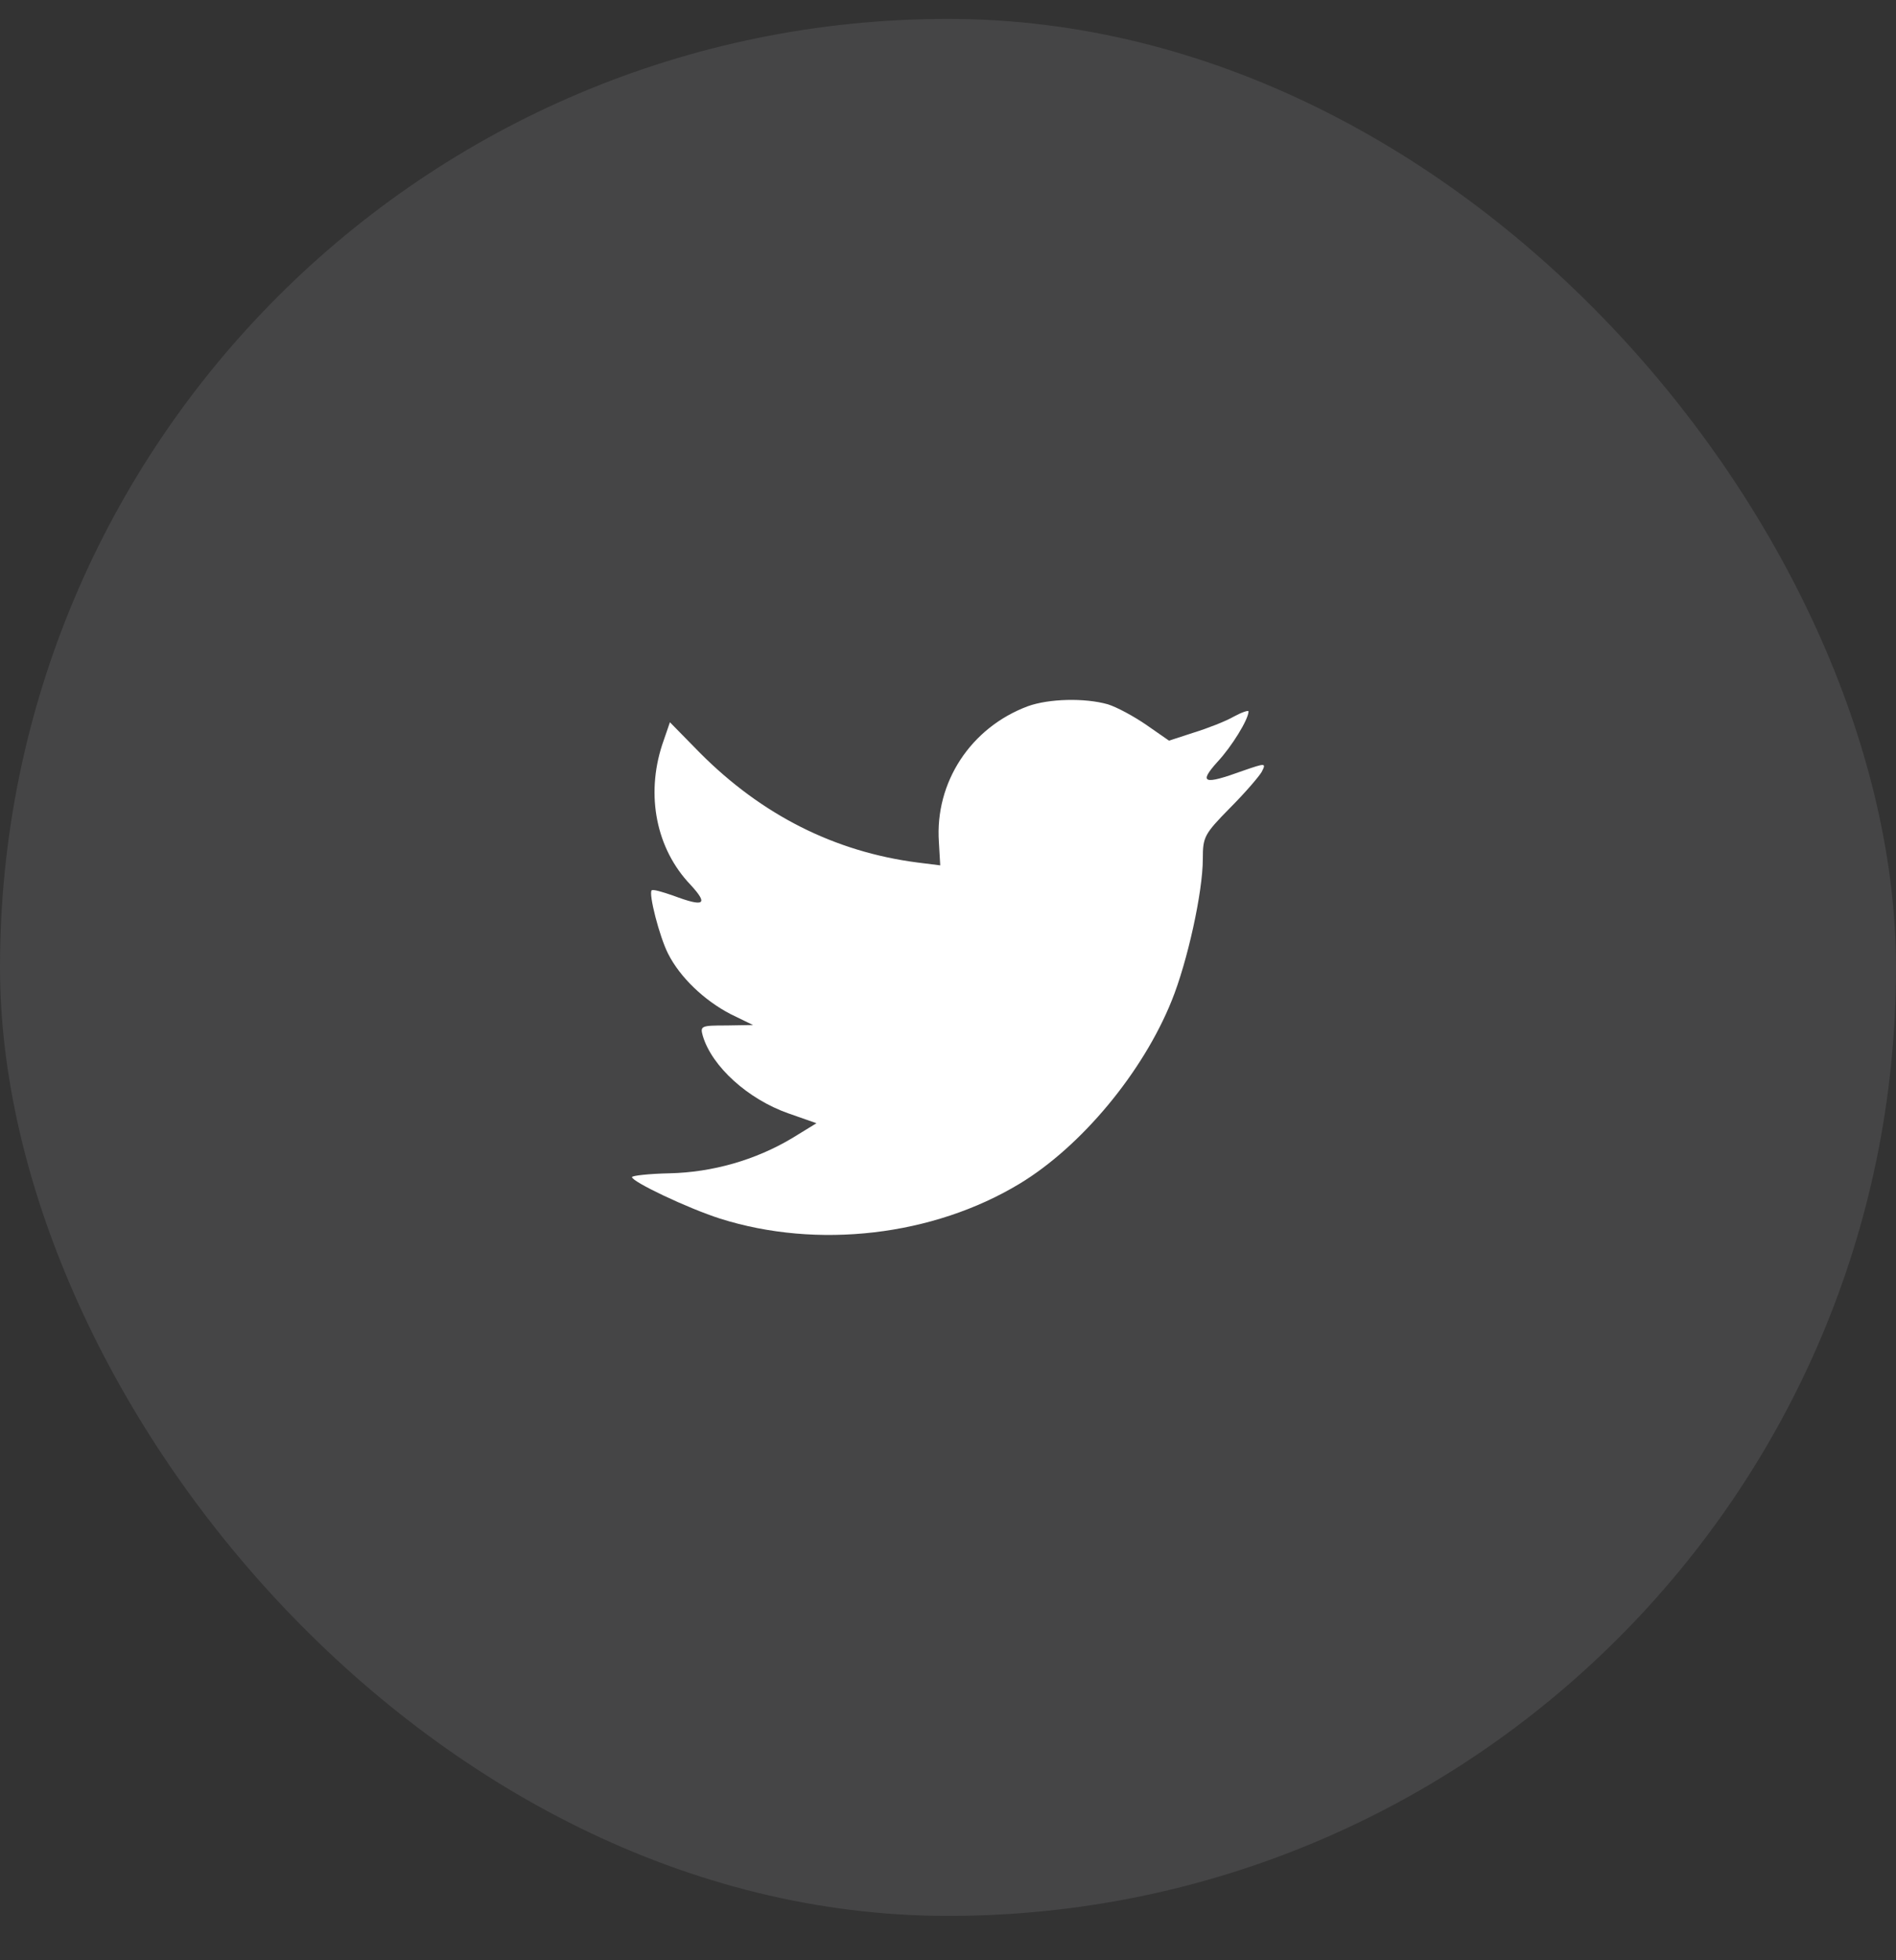
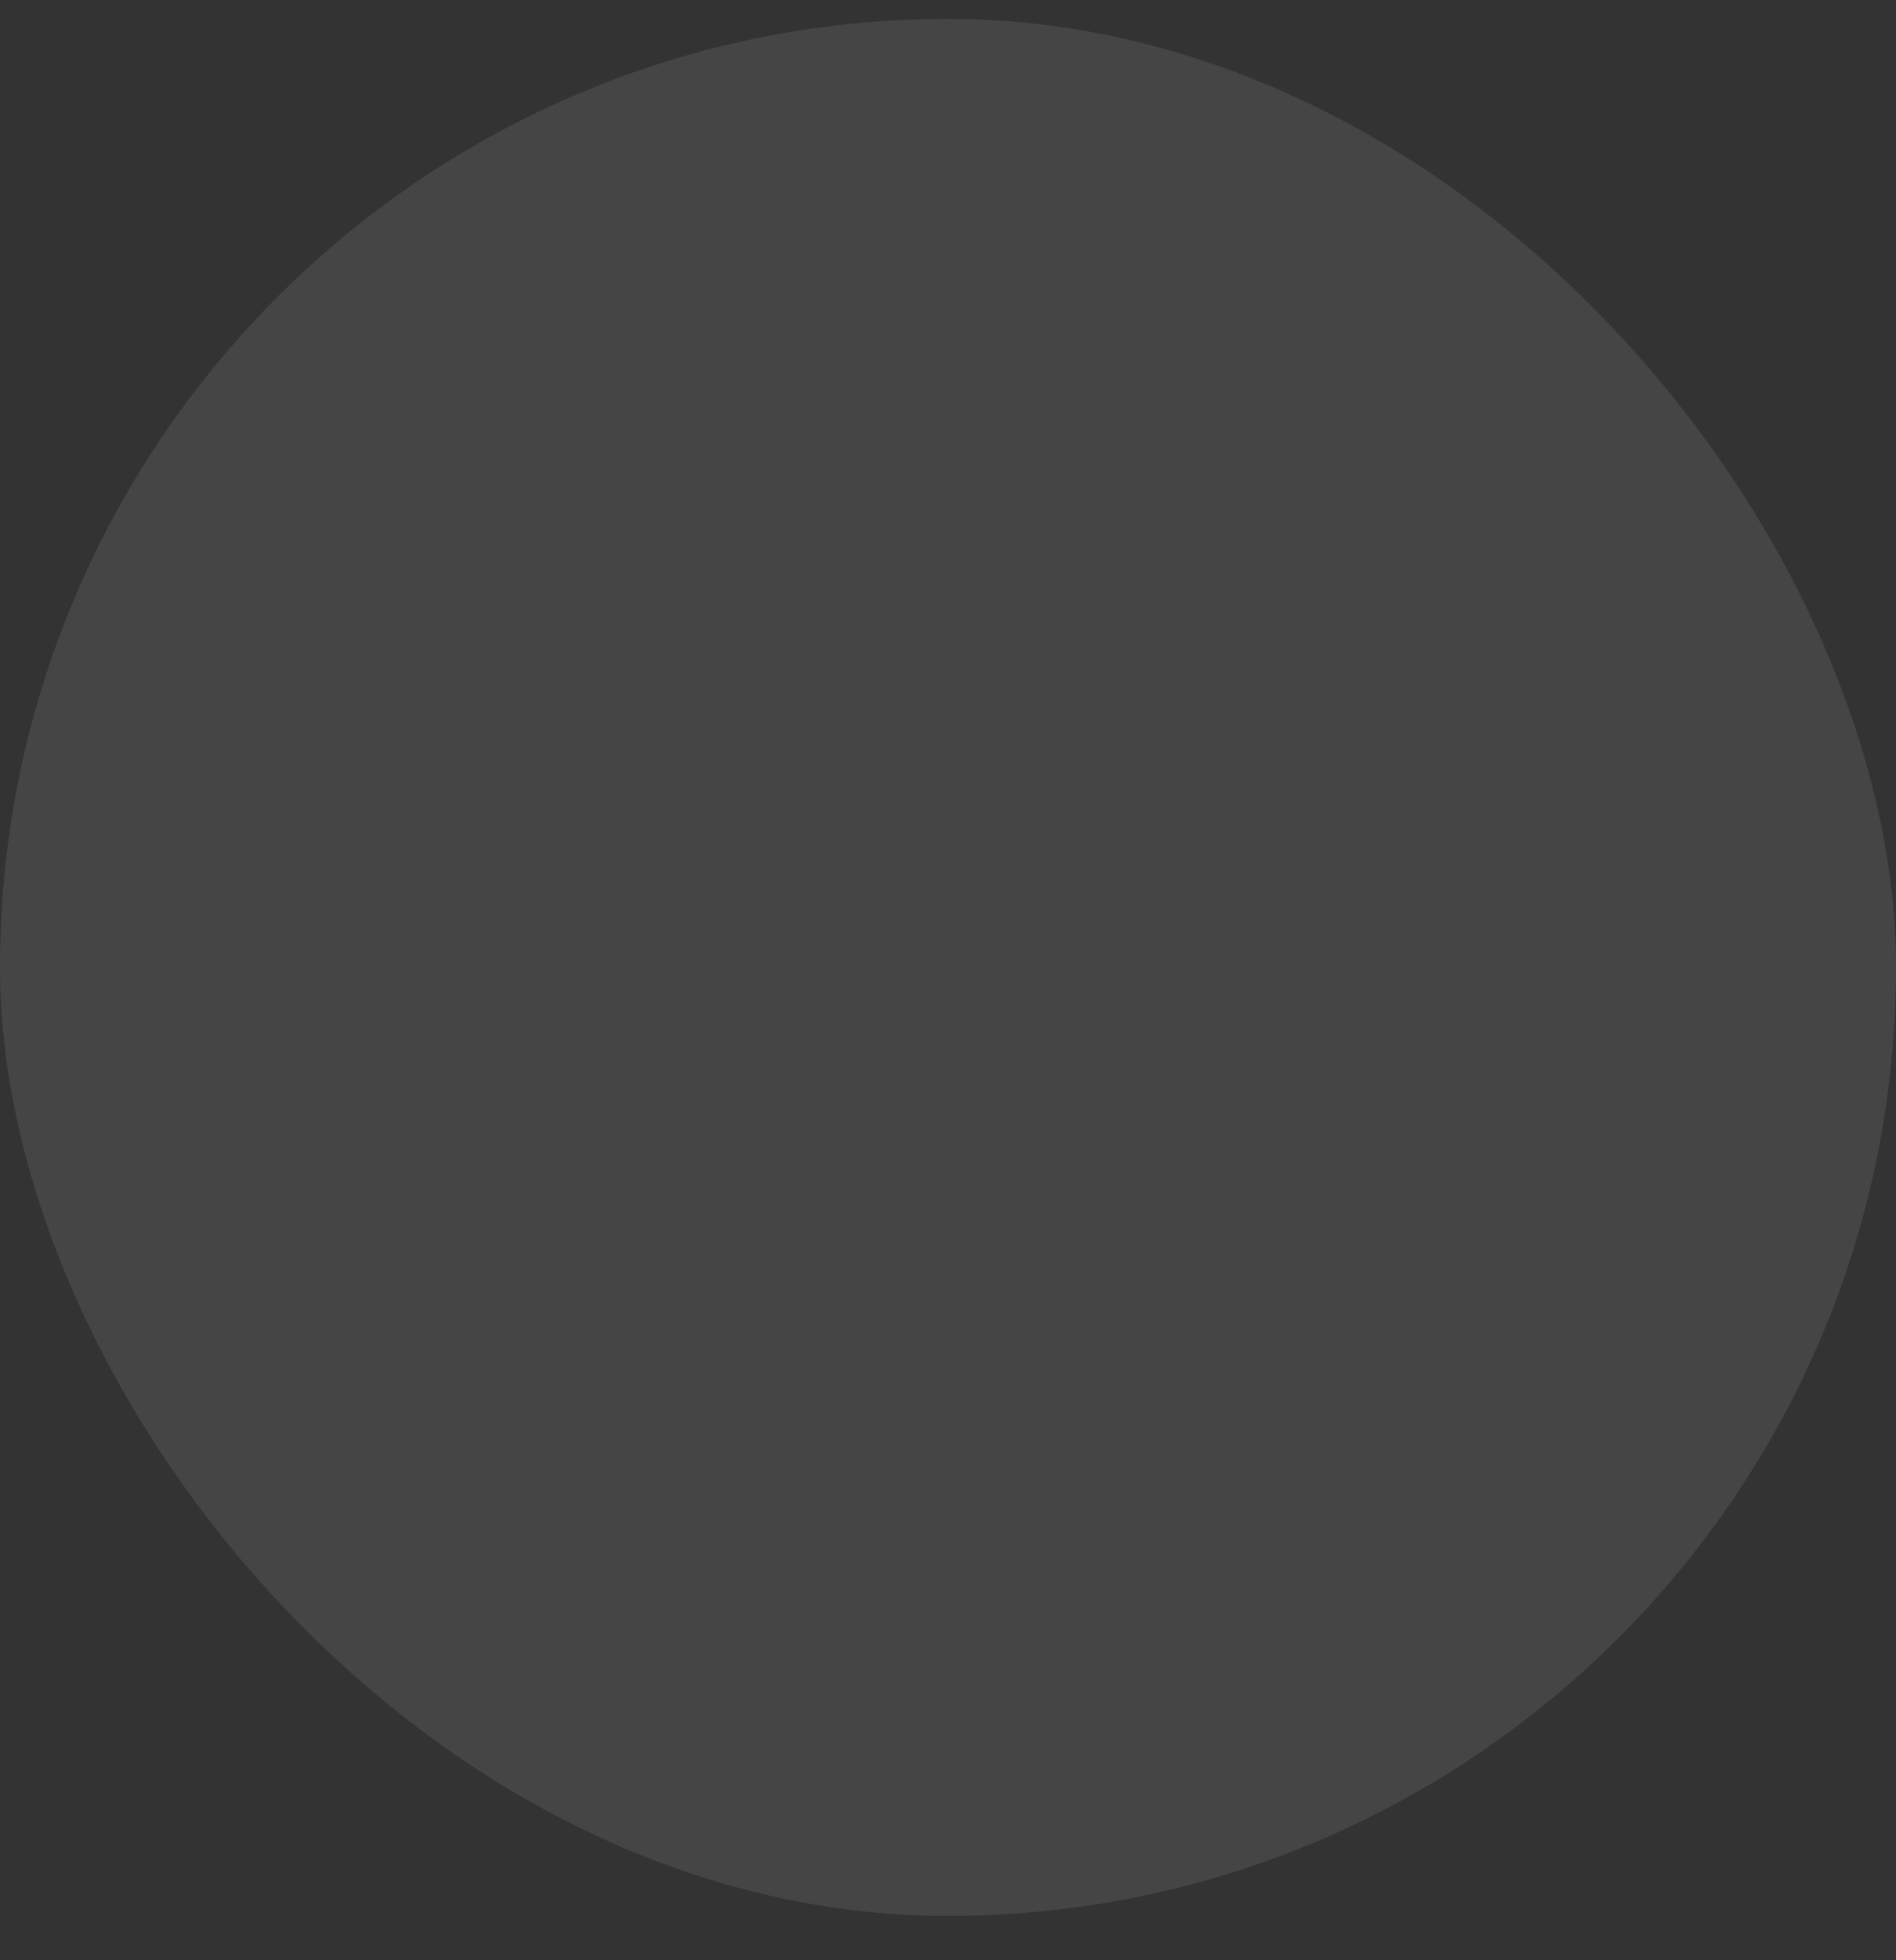
<svg xmlns="http://www.w3.org/2000/svg" width="30" height="31" viewBox="0 0 30 31" fill="none">
  <rect x="0" y="0" width="30" height="31" fill="#333333" stroke="none" />
  <rect opacity="0.1" y="0.299" width="30" height="30" rx="15" fill="#E8EDF2" />
-   <path fill-rule="evenodd" clip-rule="evenodd" d="M14.856 13.319L14.877 13.685L14.516 13.64C13.201 13.469 12.052 12.886 11.077 11.908L10.6 11.422L10.477 11.78C10.217 12.58 10.383 13.424 10.925 13.991C11.214 14.305 11.149 14.35 10.65 14.163C10.477 14.103 10.325 14.059 10.311 14.081C10.26 14.133 10.434 14.813 10.571 15.082C10.759 15.455 11.142 15.821 11.561 16.038L11.915 16.21L11.496 16.217C11.091 16.217 11.077 16.225 11.12 16.381C11.264 16.867 11.835 17.382 12.471 17.606L12.919 17.763L12.529 18.002C11.951 18.346 11.272 18.54 10.592 18.555C10.267 18.562 10 18.592 10 18.615C10 18.689 10.882 19.108 11.395 19.272C12.934 19.758 14.762 19.548 16.134 18.719C17.11 18.129 18.085 16.957 18.541 15.821C18.786 15.216 19.032 14.111 19.032 13.581C19.032 13.237 19.054 13.192 19.458 12.781C19.697 12.542 19.921 12.281 19.964 12.206C20.036 12.064 20.029 12.064 19.661 12.191C19.046 12.415 18.96 12.386 19.263 12.049C19.487 11.81 19.755 11.377 19.755 11.25C19.755 11.228 19.646 11.265 19.523 11.332C19.393 11.407 19.104 11.519 18.887 11.586L18.497 11.713L18.143 11.467C17.948 11.332 17.674 11.183 17.529 11.138C17.16 11.034 16.597 11.049 16.265 11.168C15.361 11.504 14.79 12.371 14.856 13.319Z" fill="white" />
</svg>